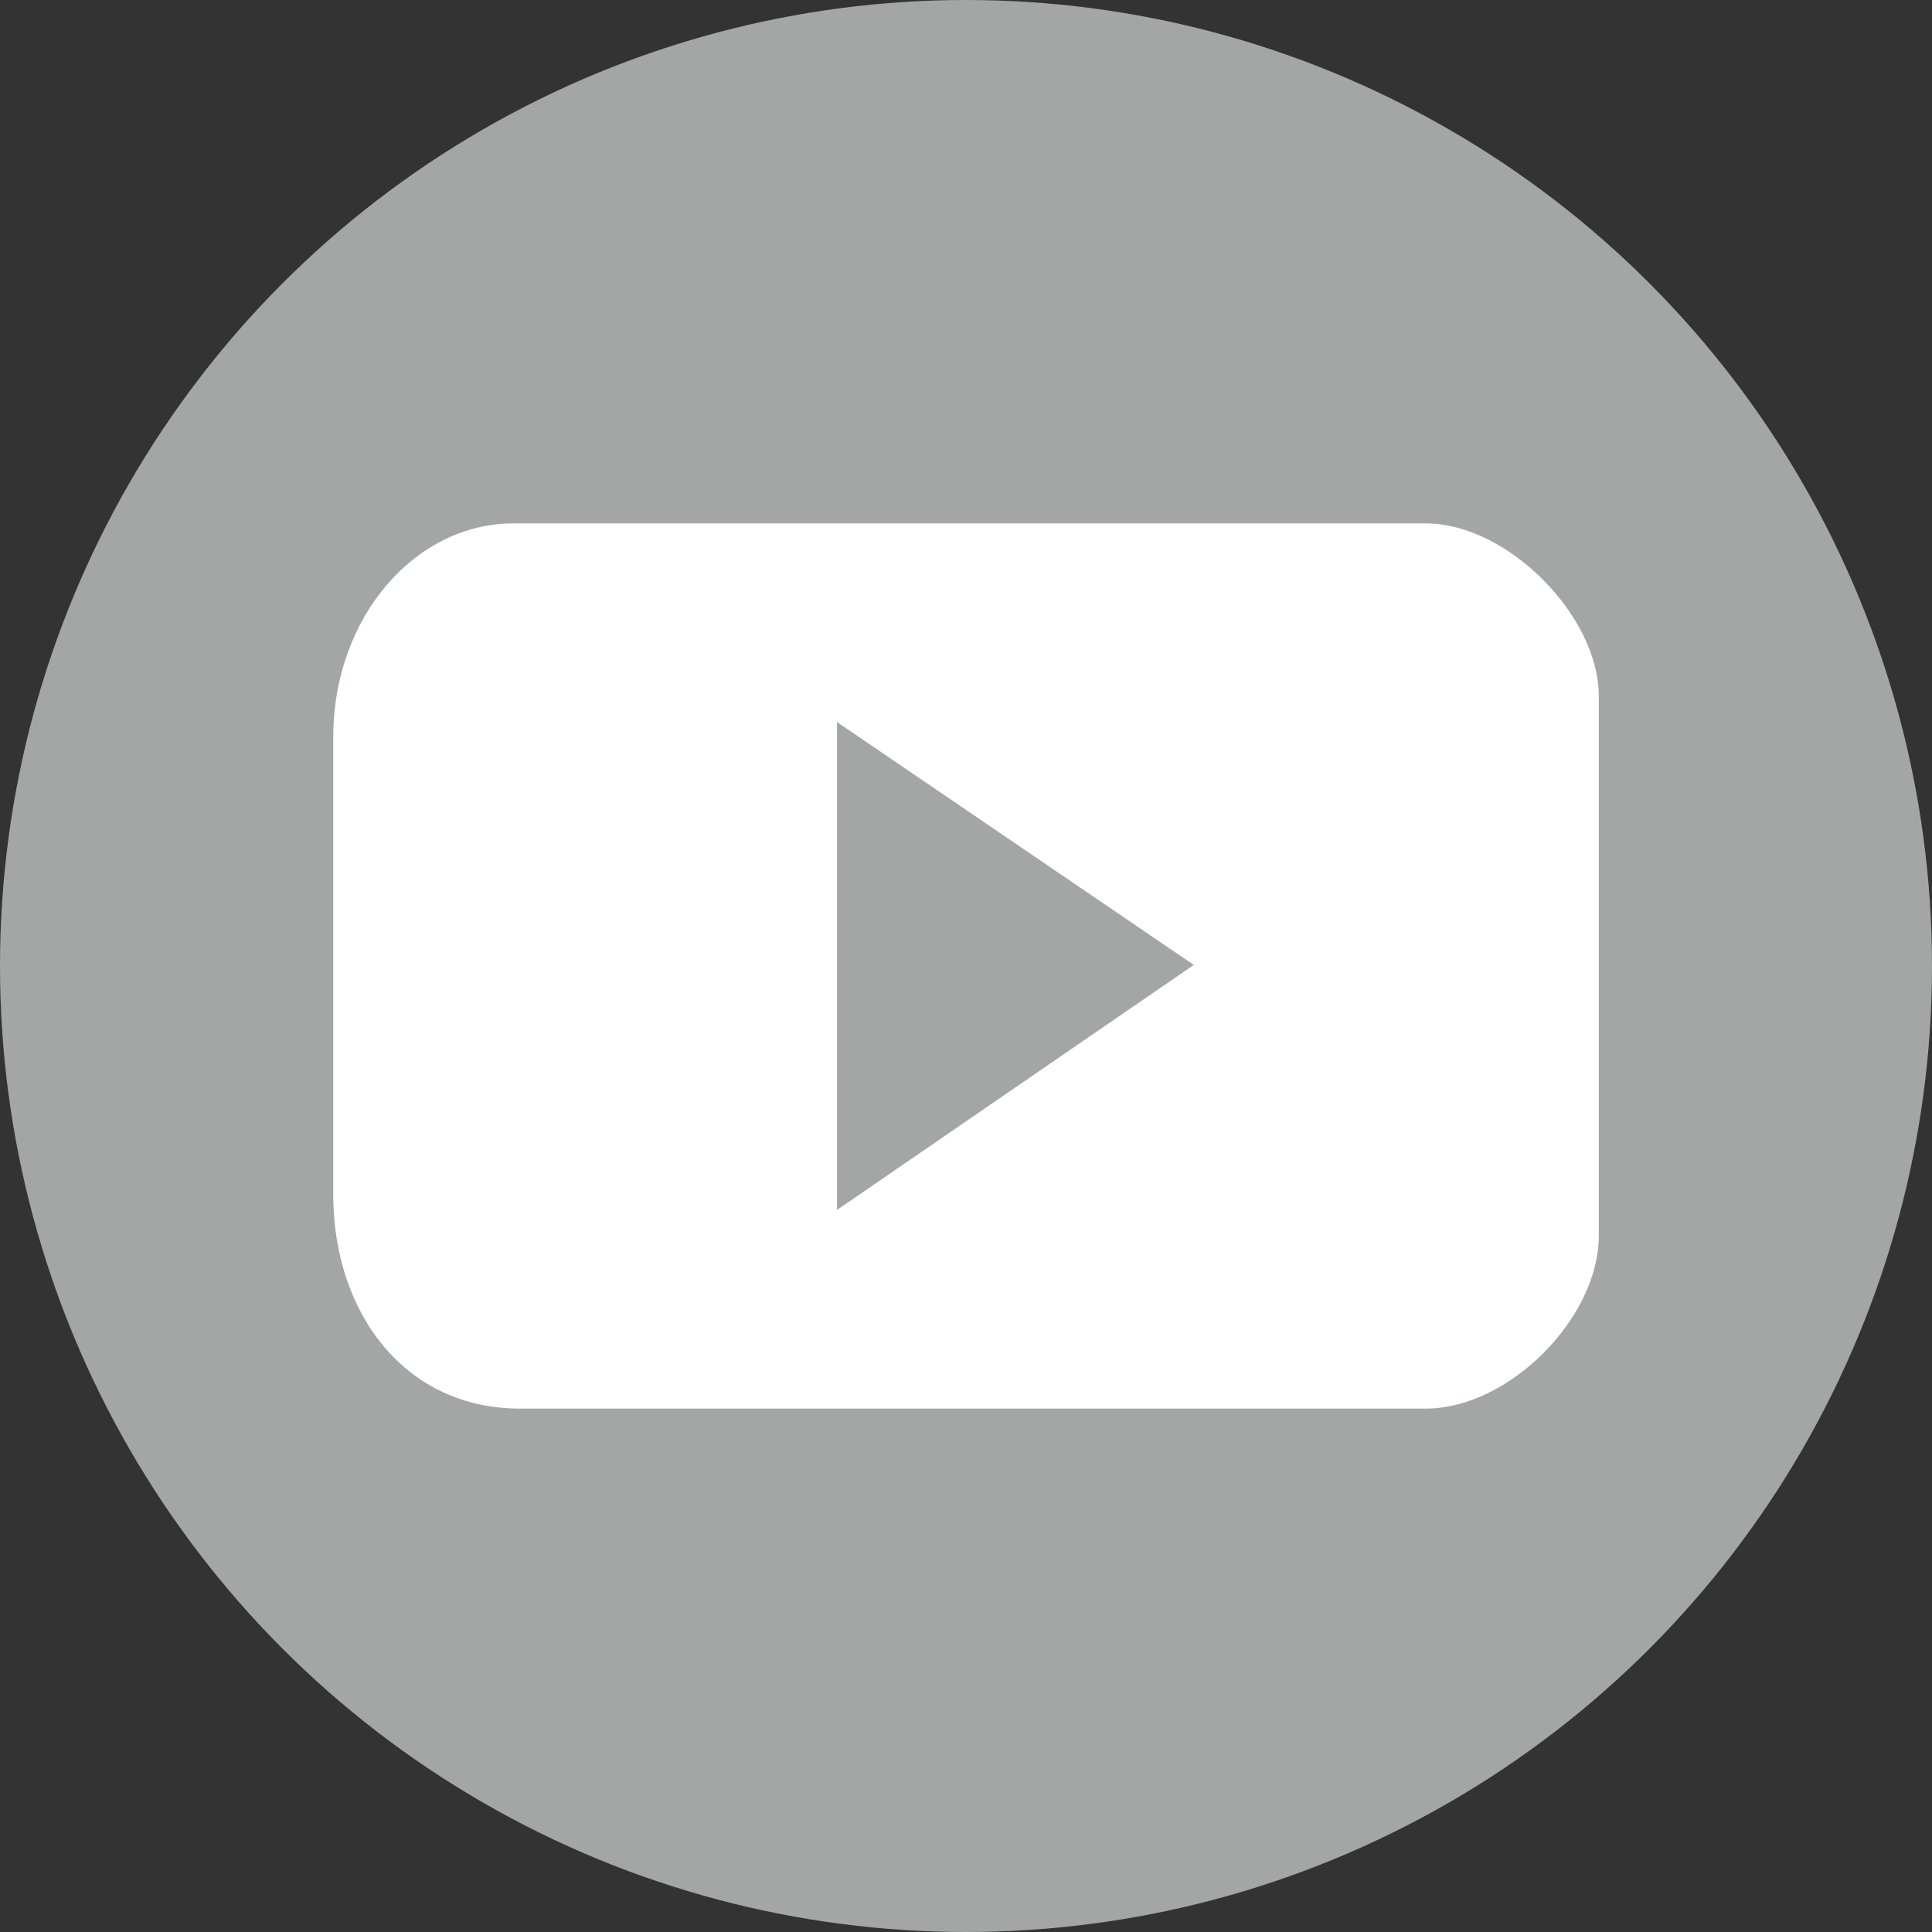
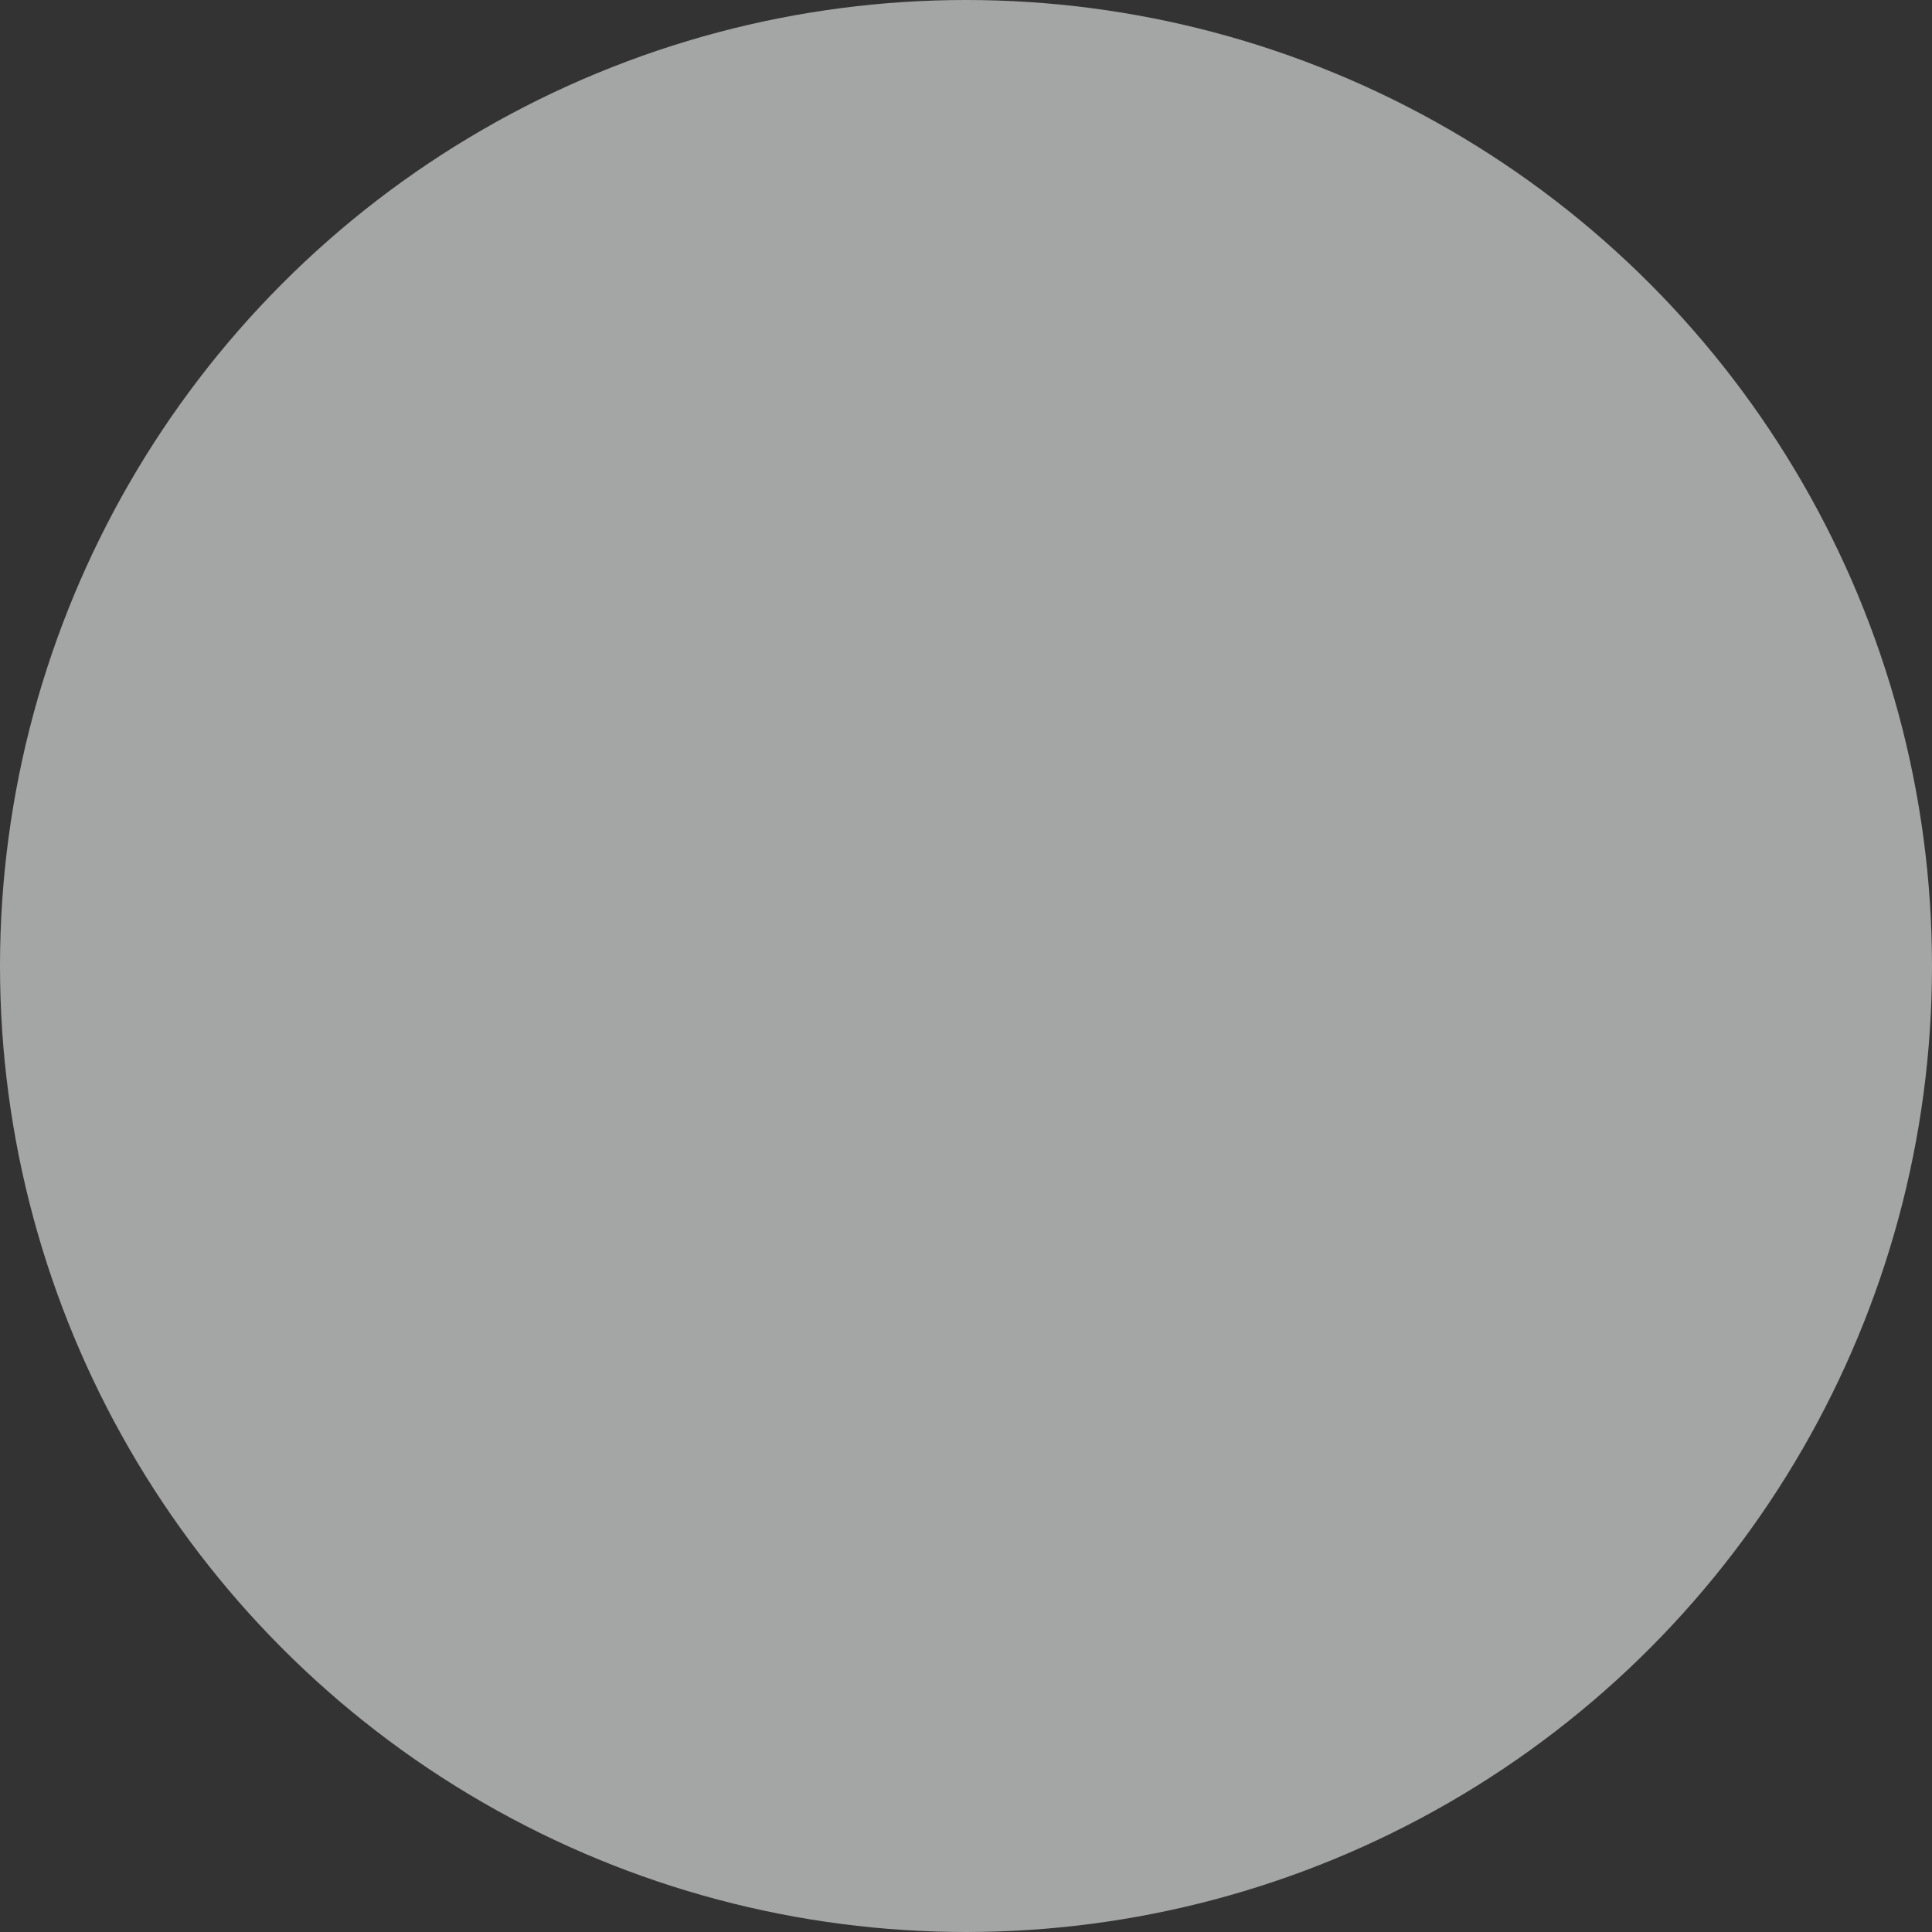
<svg xmlns="http://www.w3.org/2000/svg" xml:space="preserve" width="52.875mm" height="52.875mm" version="1.1" style="shape-rendering:geometricPrecision; text-rendering:geometricPrecision; image-rendering:optimizeQuality; fill-rule:evenodd; clip-rule:evenodd" viewBox="0 0 7500.63 7500.63">
  <rect x="0" y="0" width="7500.63" height="7500.63" fill="#333333" stroke="none" />
  <defs>
    <style type="text/css">
   
    .fil0 {fill:#A4A5A5}
    .fil1 {fill:white}
   
  </style>
  </defs>
  <g id="Слой_x0020_1">
    <g id="_2379037030512">
      <circle class="fil0" cx="3750.31" cy="3750.31" r="3750.31" />
-       <path class="fil1" d="M1293.64 2864.3l0 1772.02c0,463.86 280.32,832.32 724.92,832.32l3517.21 0c320.89,0 671.22,-350.32 671.22,-671.22l0 -2094.2c0,-314.72 -356.5,-671.22 -671.22,-671.22l-3544.05 0c-374.05,0 -698.08,357.03 -698.08,832.32z" />
-       <polygon class="fil0" points="3249.52,4697.39 3249.52,2803.23 4634.68,3746.16 " />
    </g>
  </g>
</svg>